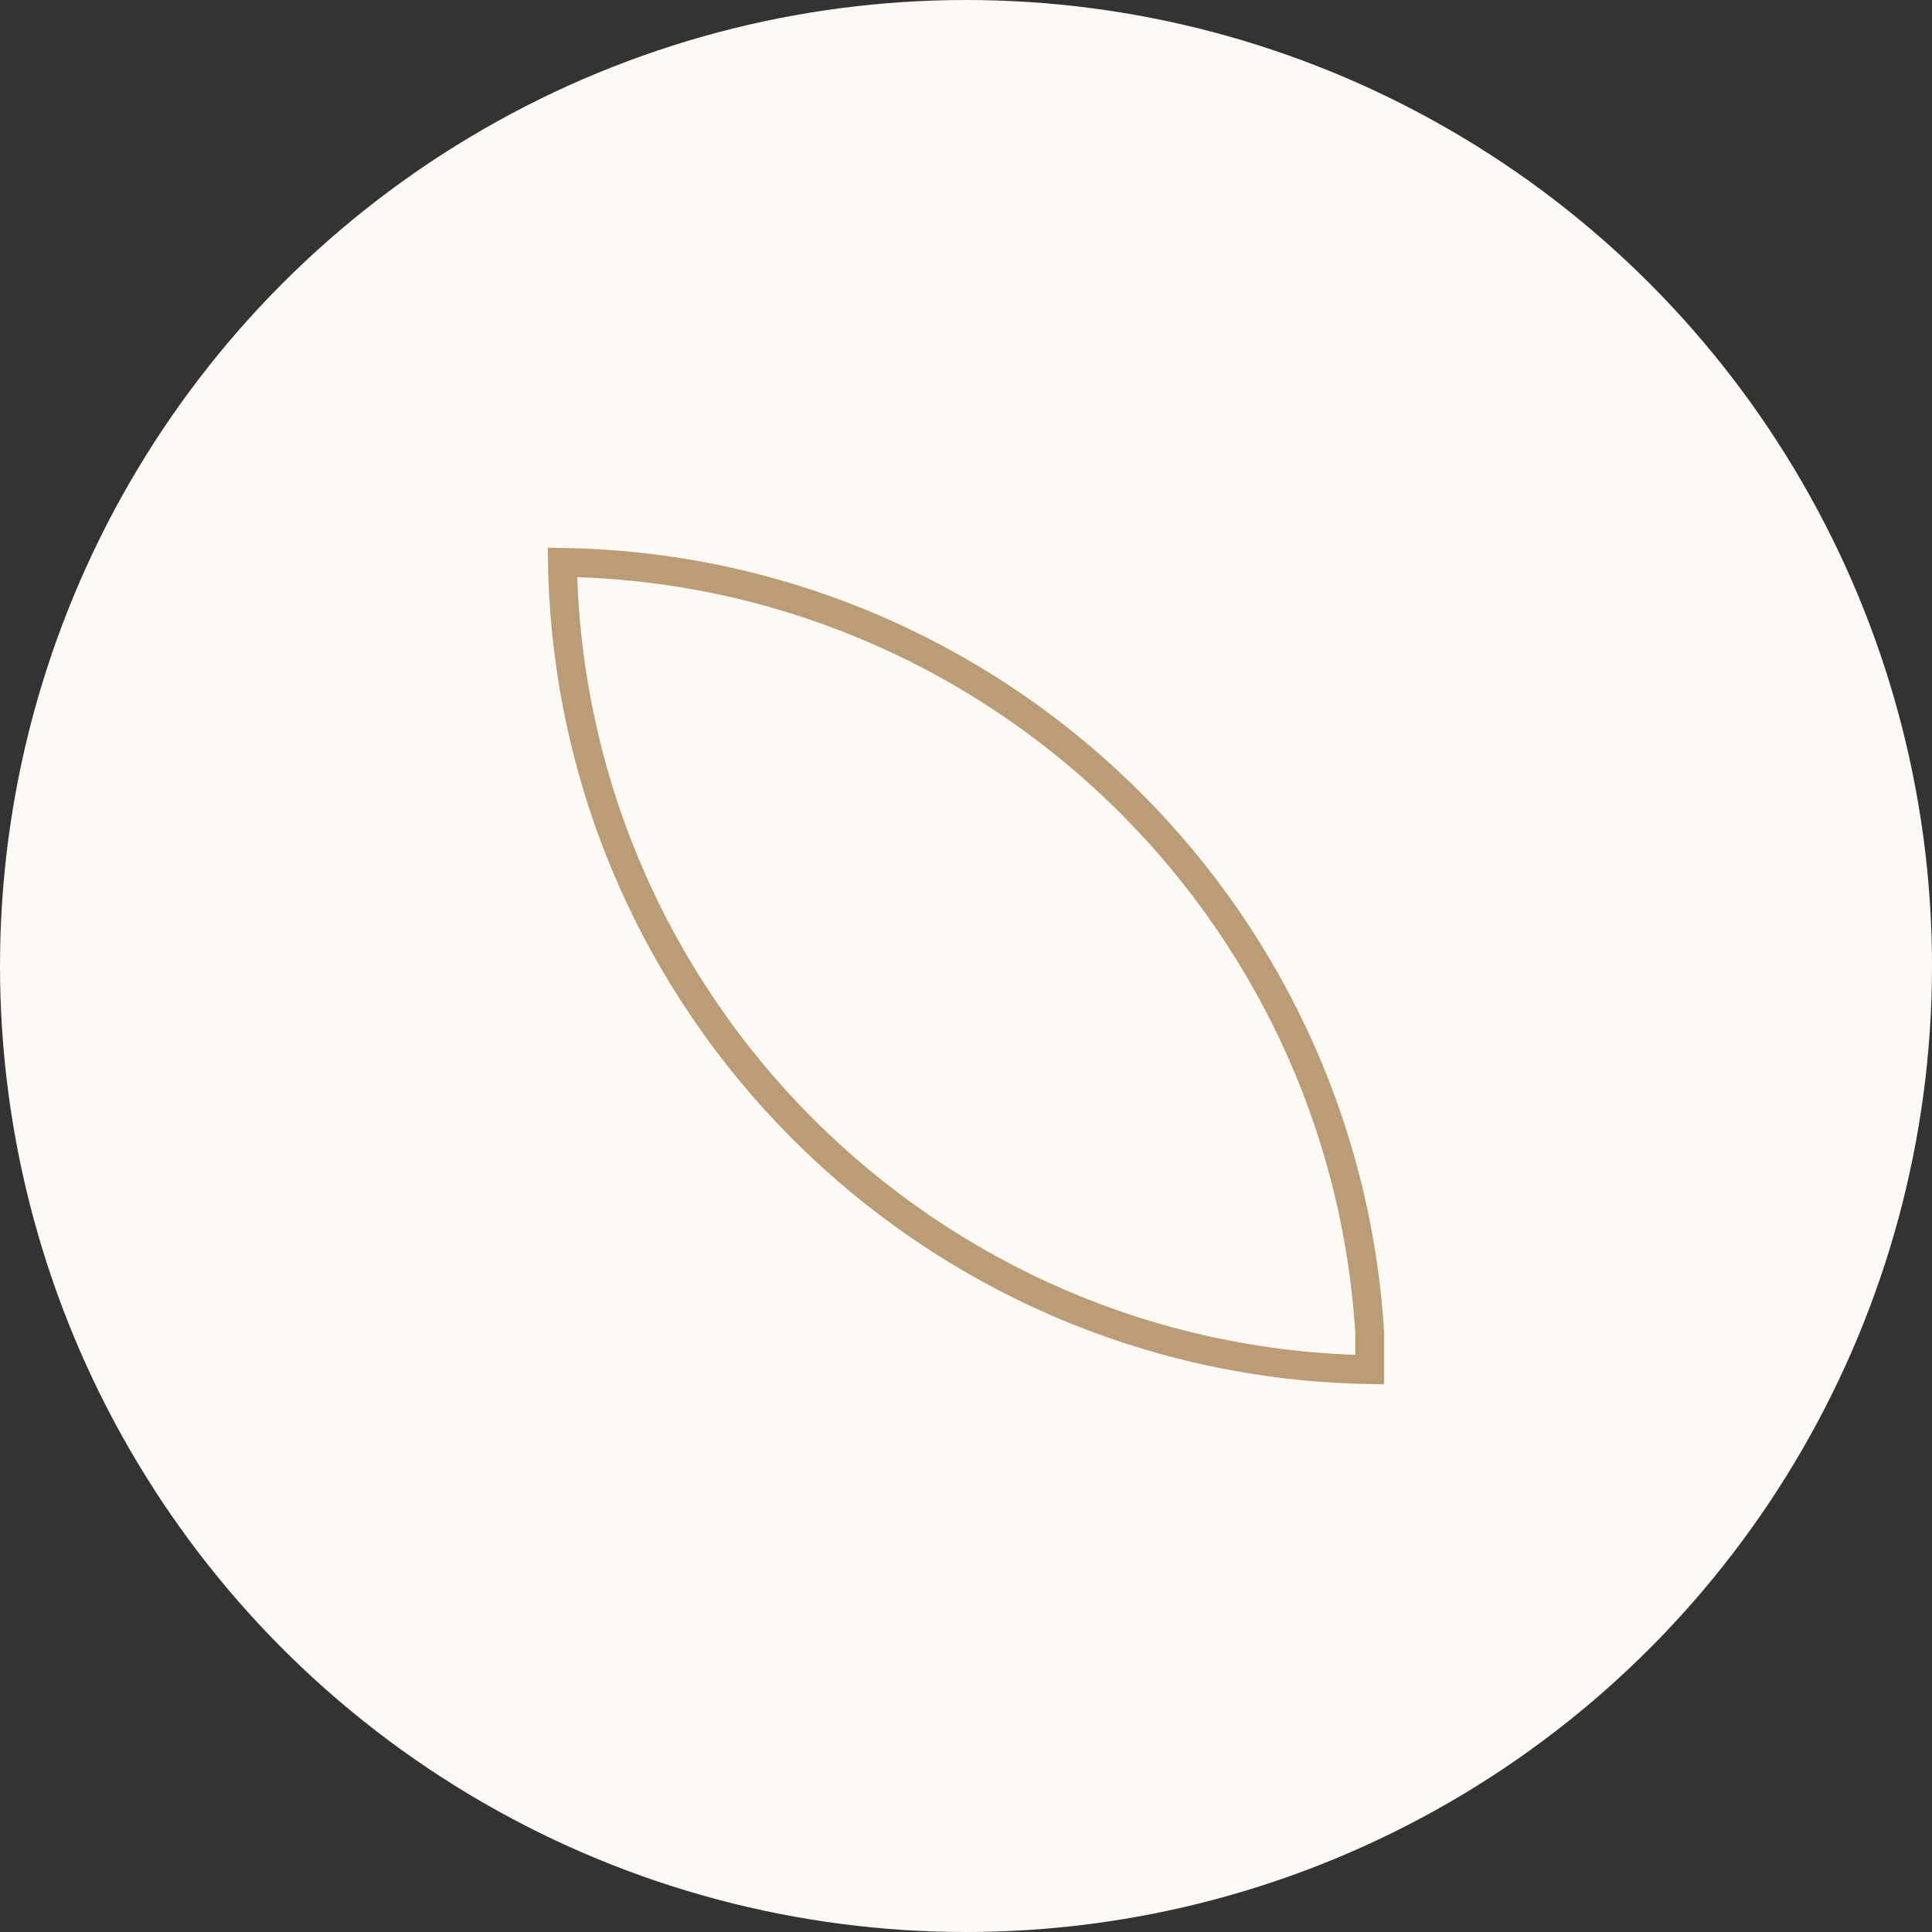
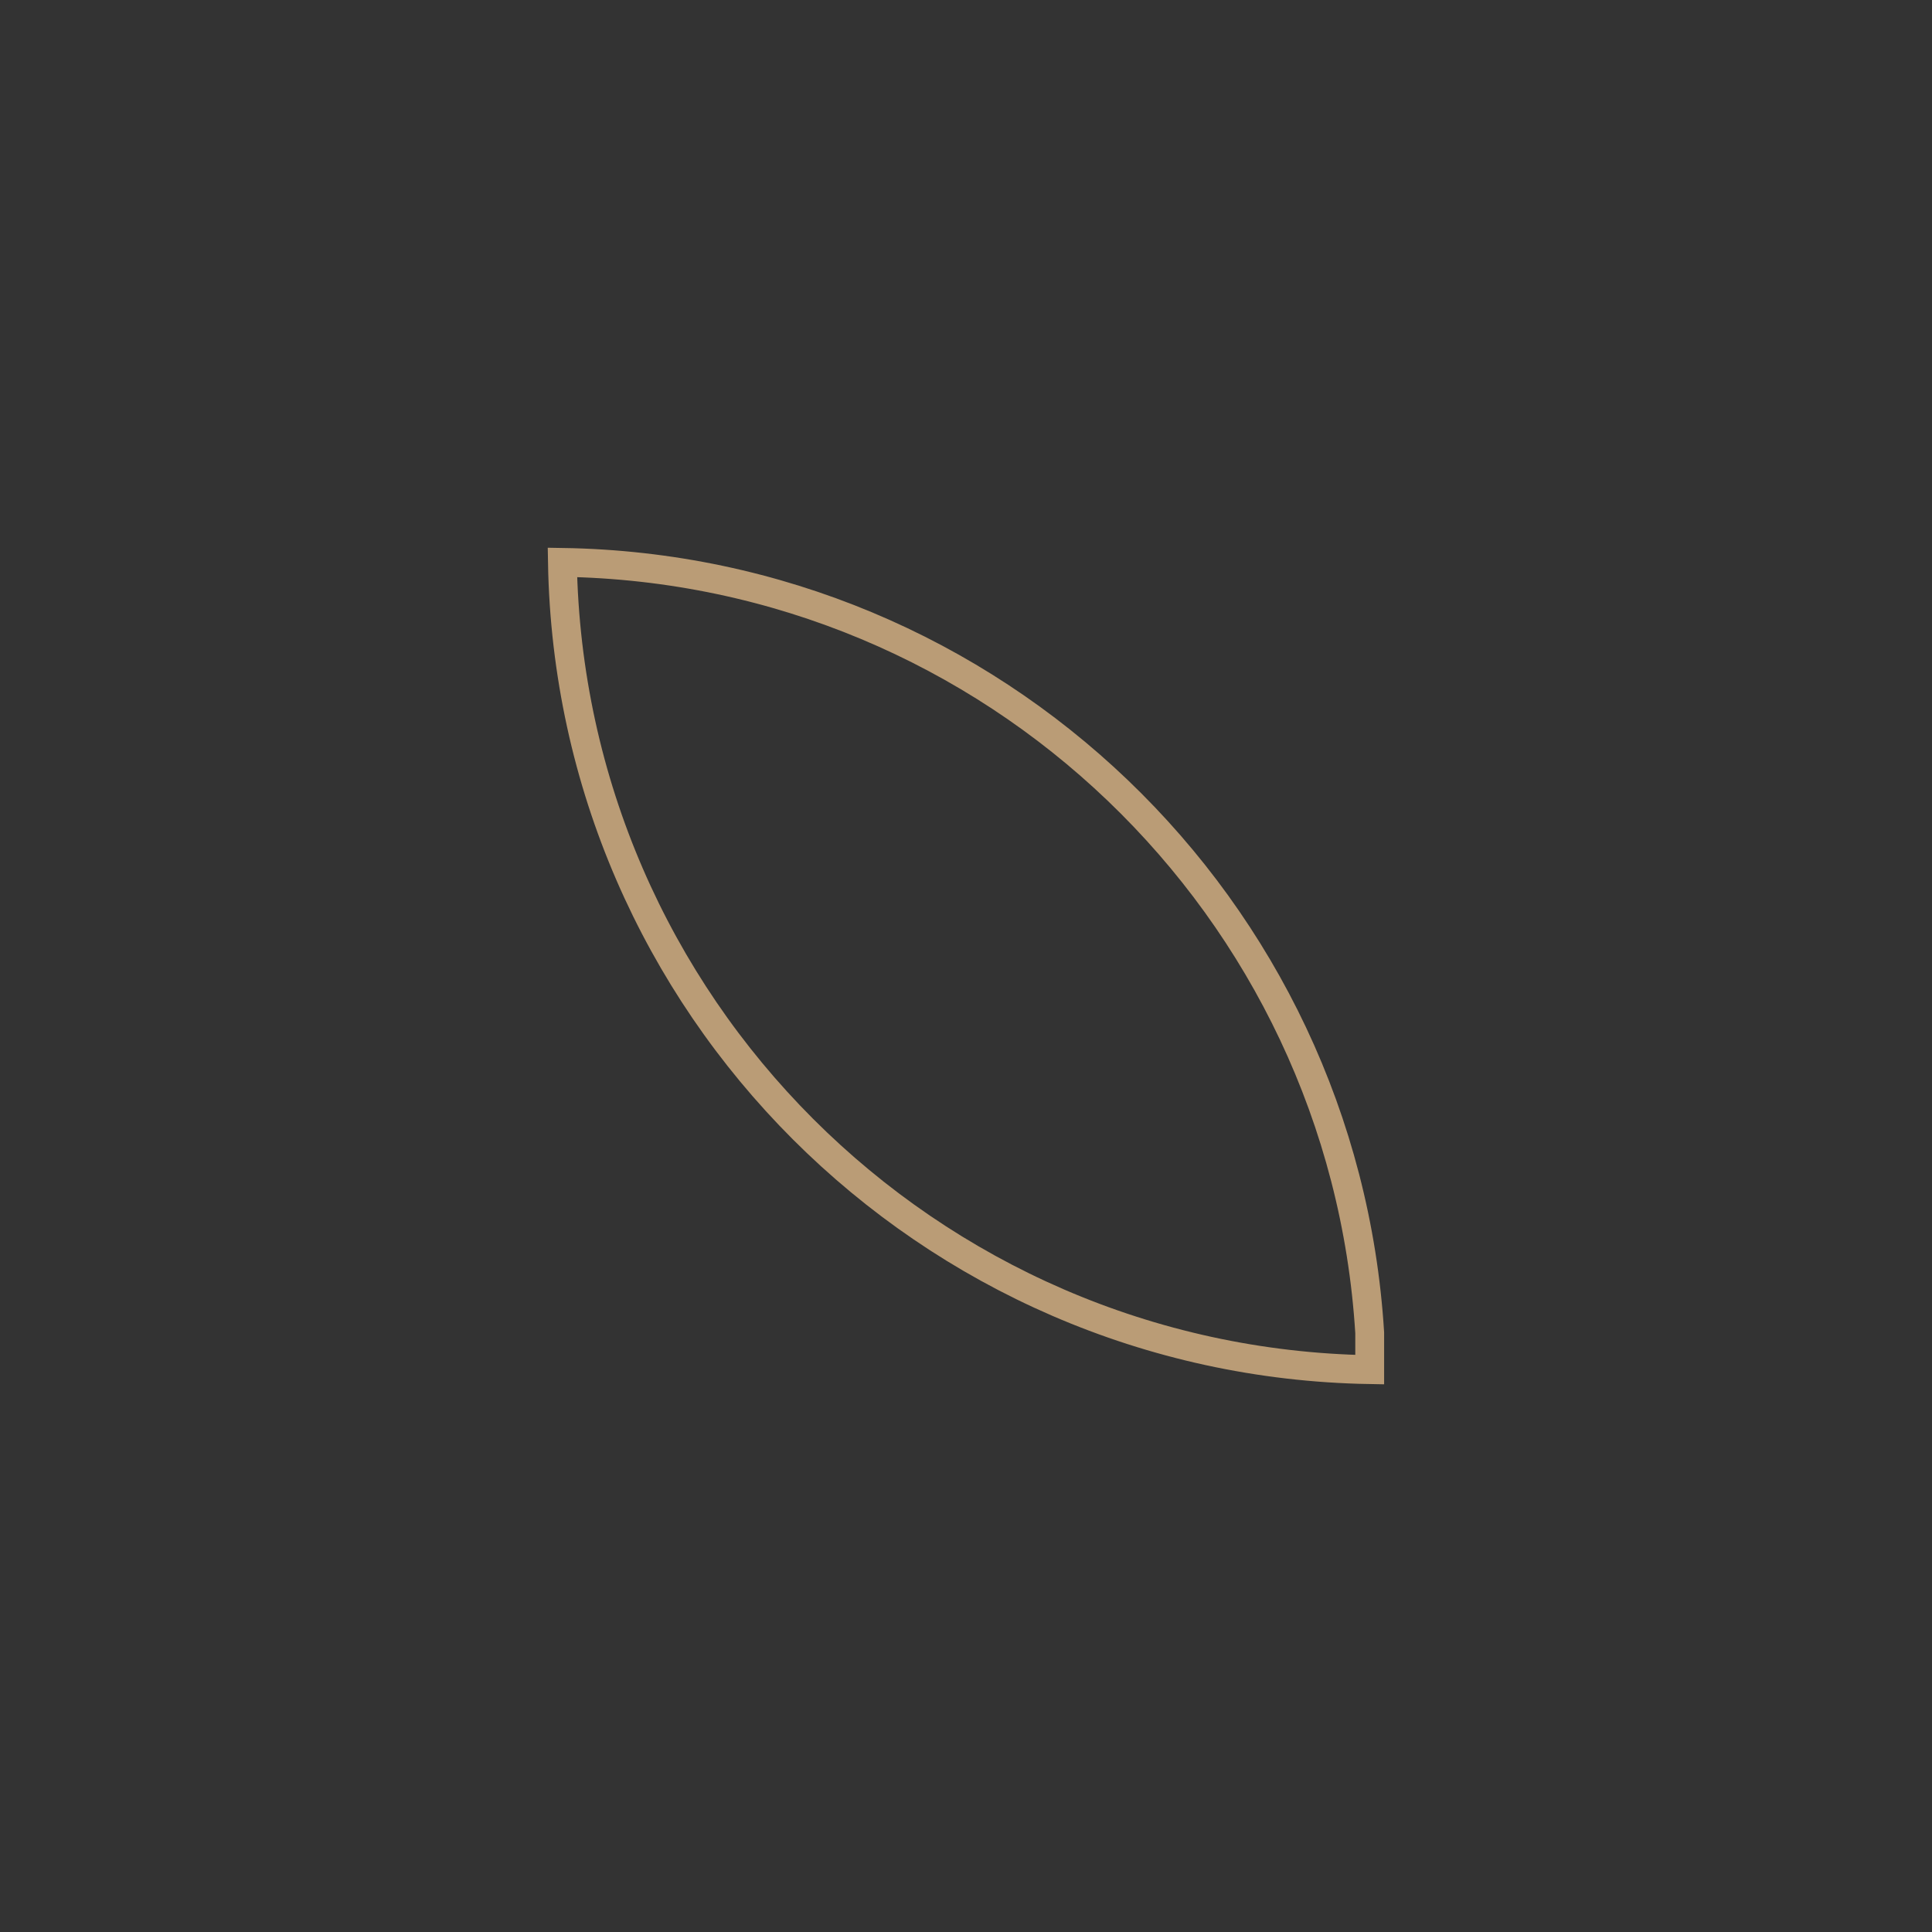
<svg xmlns="http://www.w3.org/2000/svg" width="67" height="67" viewBox="0 0 67 67" fill="none">
  <rect x="0" y="0" width="67" height="67" fill="#333333" stroke="none" />
-   <circle cx="33.5" cy="33.5" r="33.5" fill="#FDF9F4" />
  <path d="M47.5 46.218C46.591 31.456 34.441 19.733 19.504 19.503C19.767 34.85 32.158 47.236 47.5 47.498V46.218Z" stroke="#BA9C76" />
</svg>